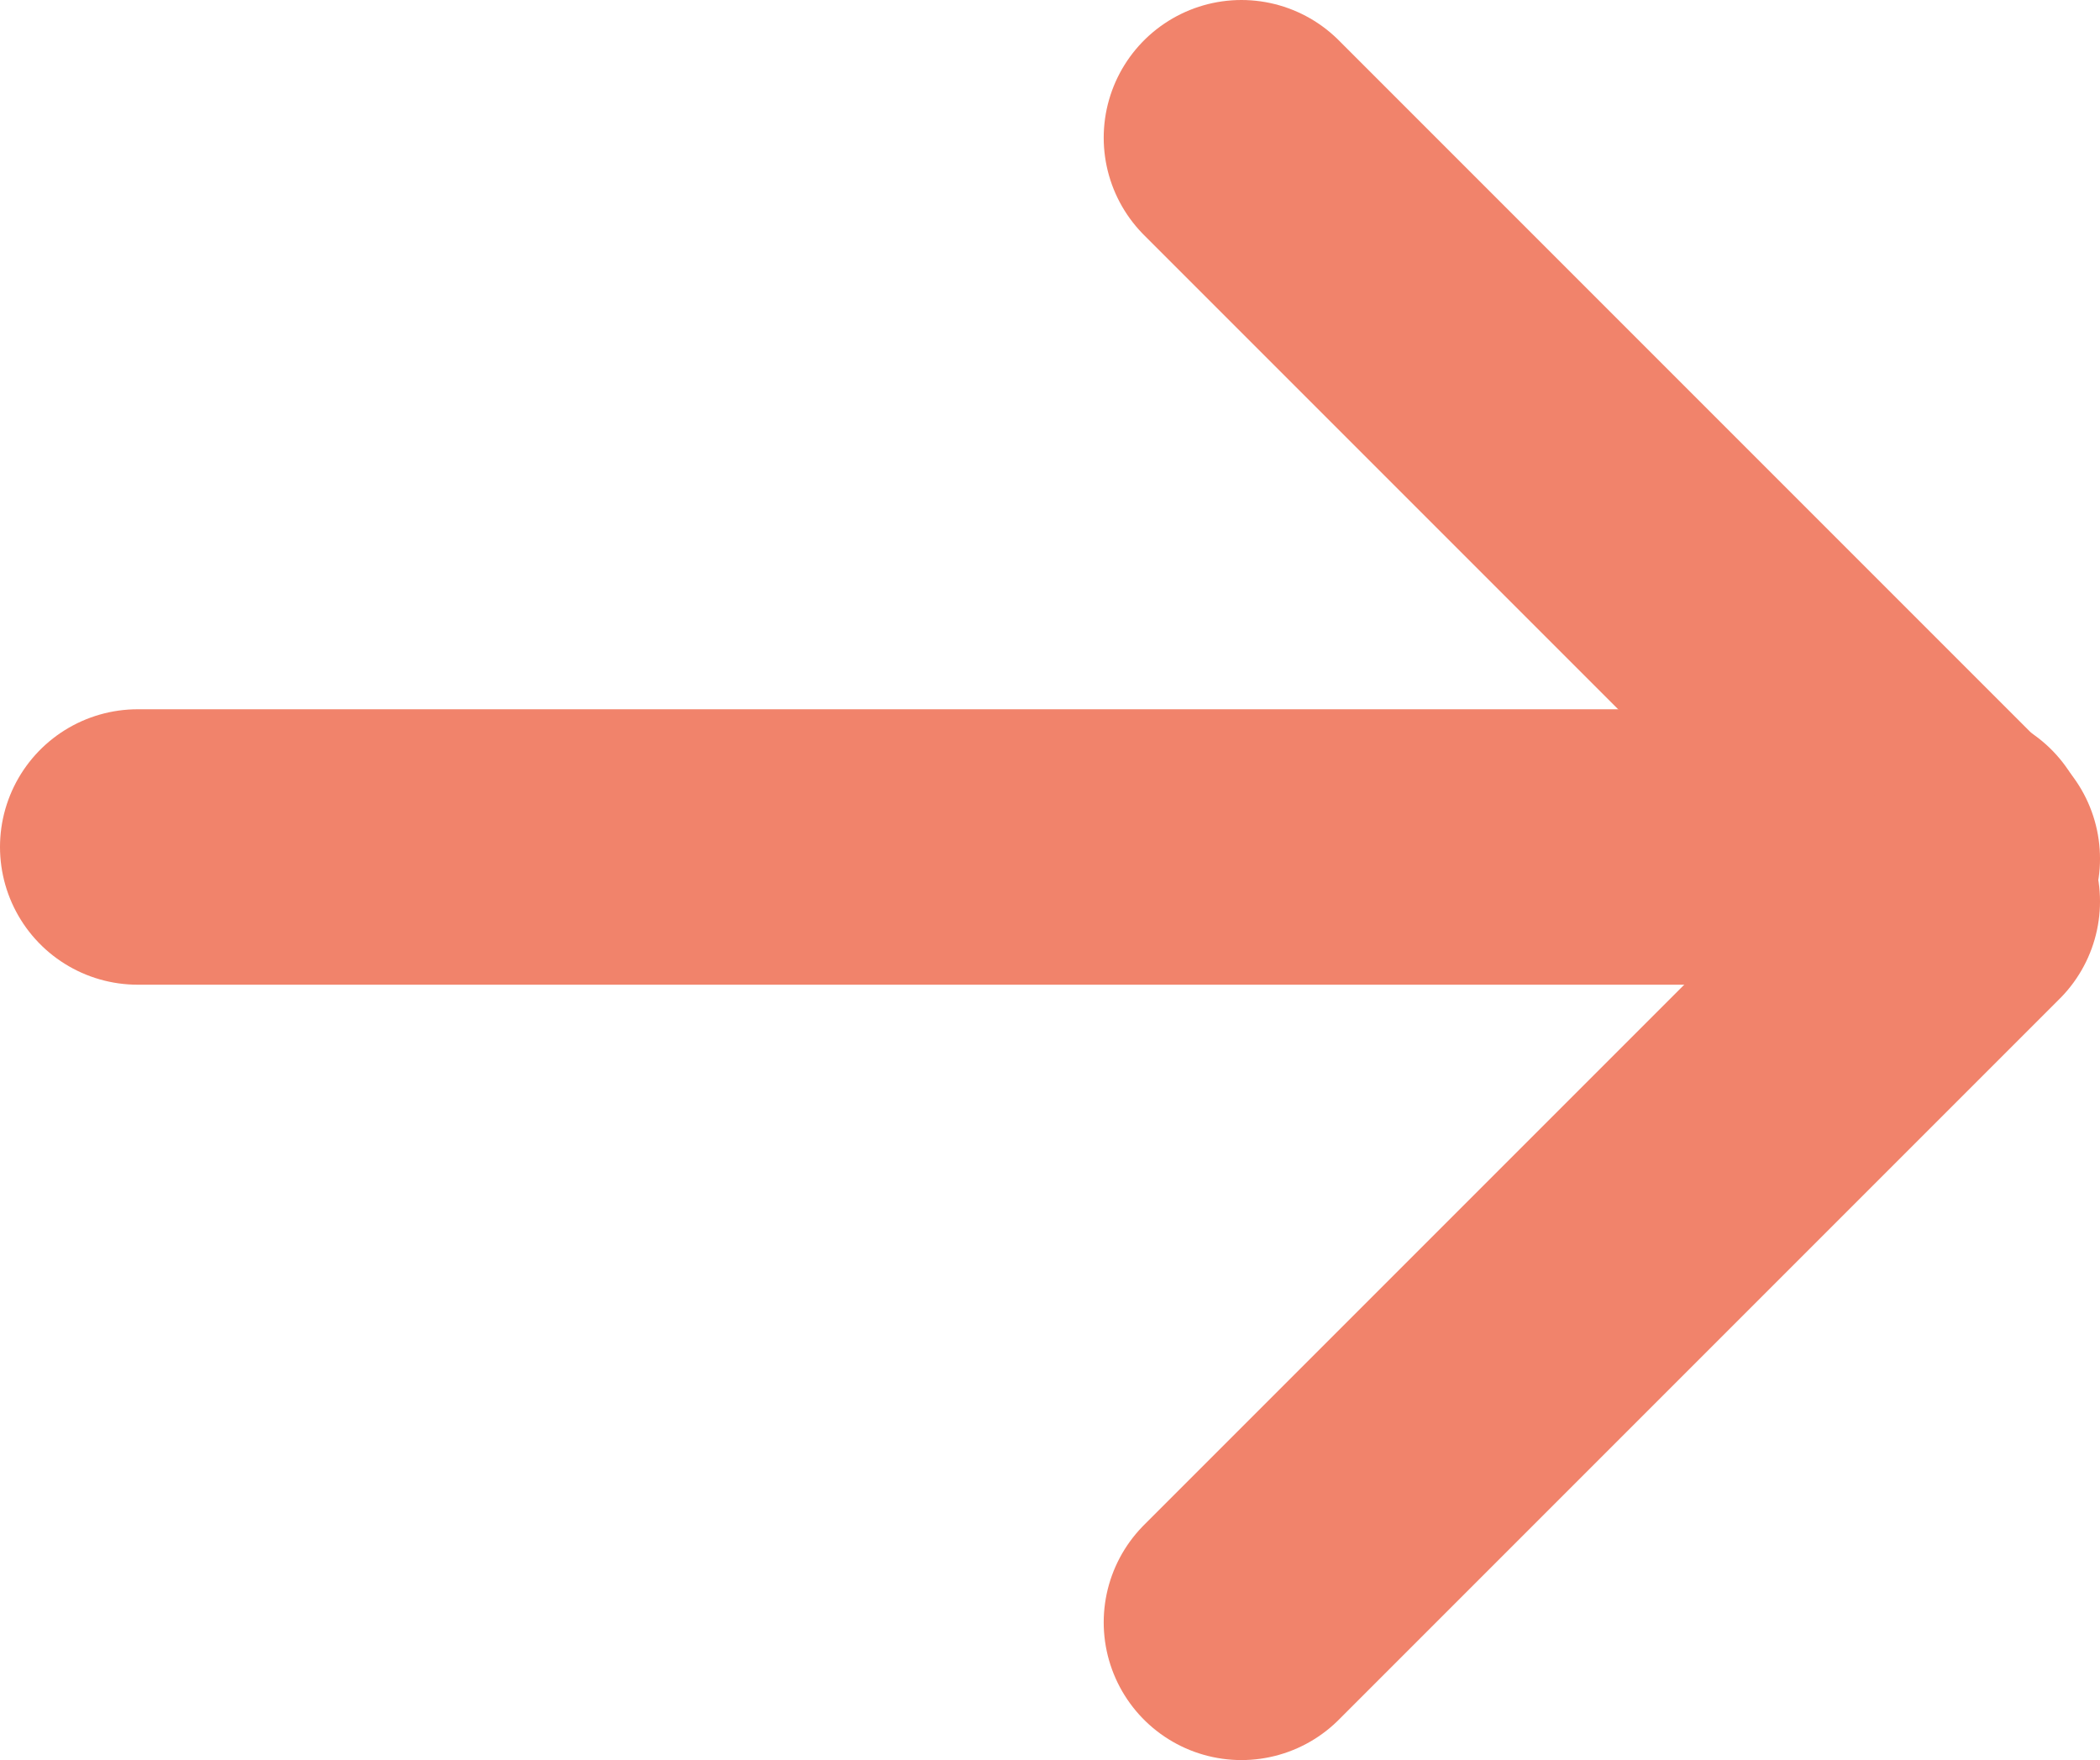
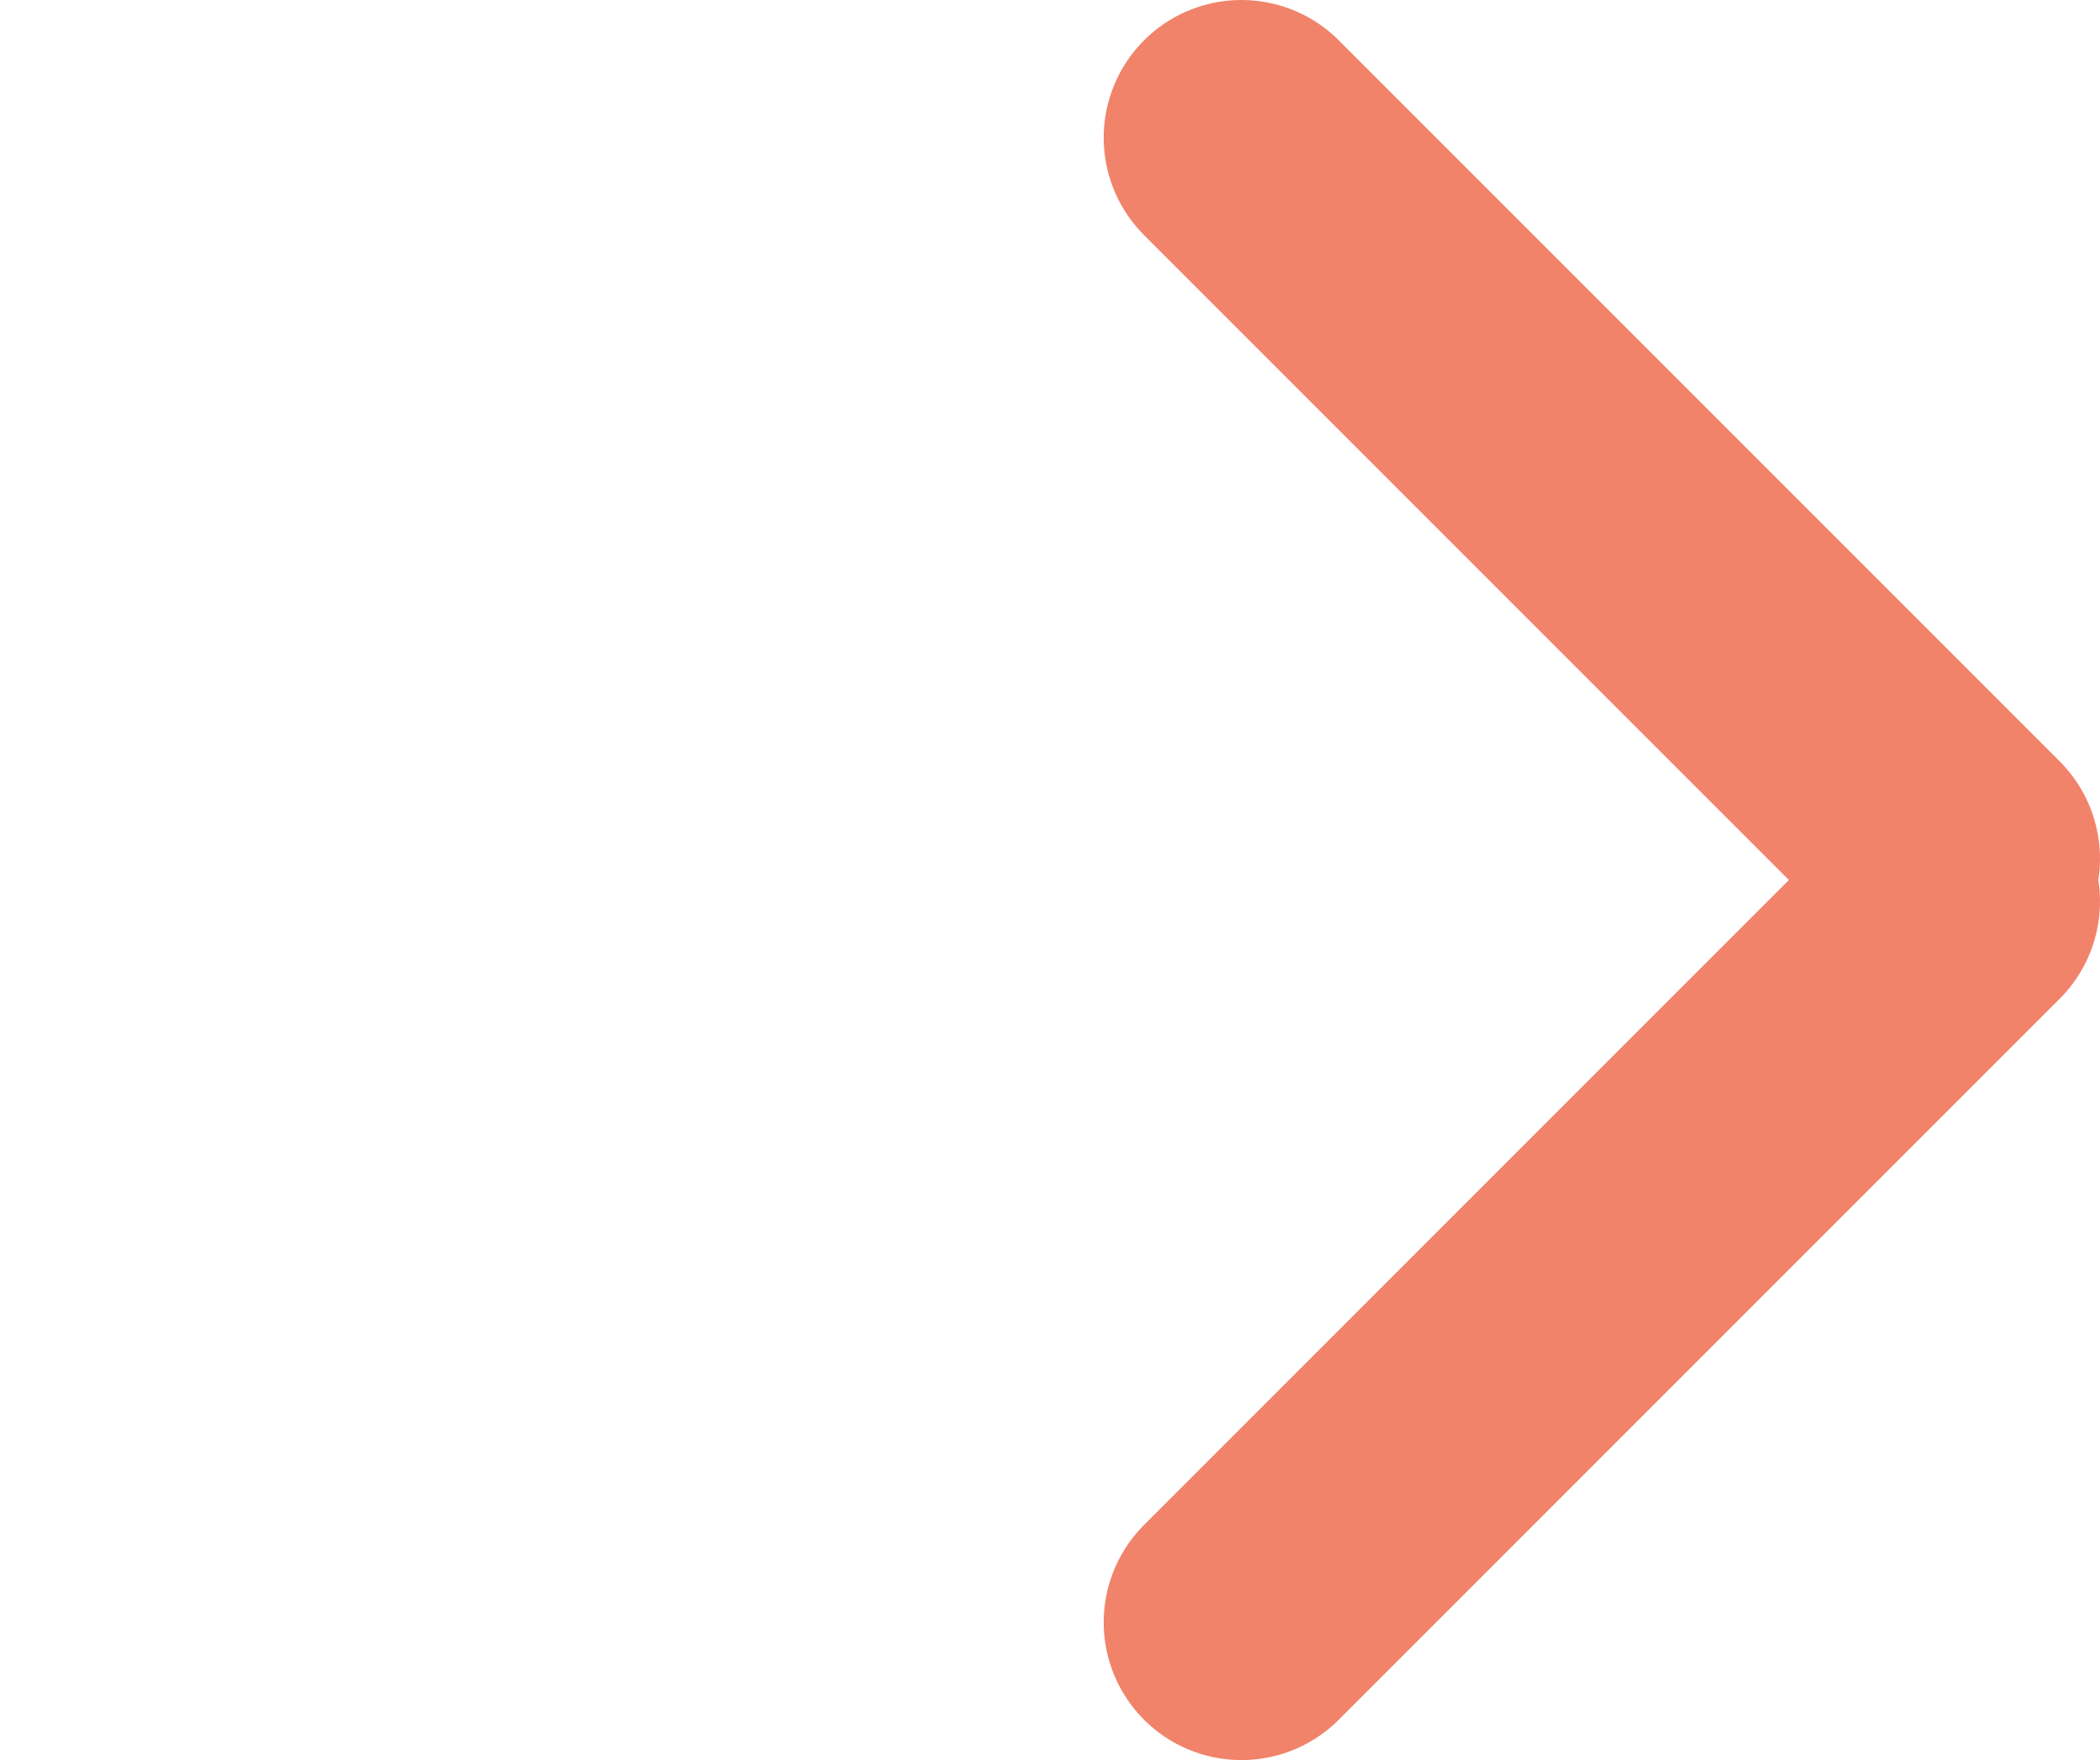
<svg xmlns="http://www.w3.org/2000/svg" id="Layer_1" data-name="Layer 1" viewBox="0 0 30.5 25.56">
  <defs>
    <style>.cls-1{fill:none;stroke:#f1836b;stroke-linecap:round;stroke-miterlimit:10;stroke-width:4px;}</style>
  </defs>
  <title>arrow</title>
-   <line class="cls-1" x1="2" y1="12.3" x2="28.38" y2="12.3" />
  <line class="cls-1" x1="18.03" y1="2" x2="28.5" y2="12.47" />
  <line class="cls-1" x1="28.5" y1="13.09" x2="18.03" y2="23.56" />
</svg>